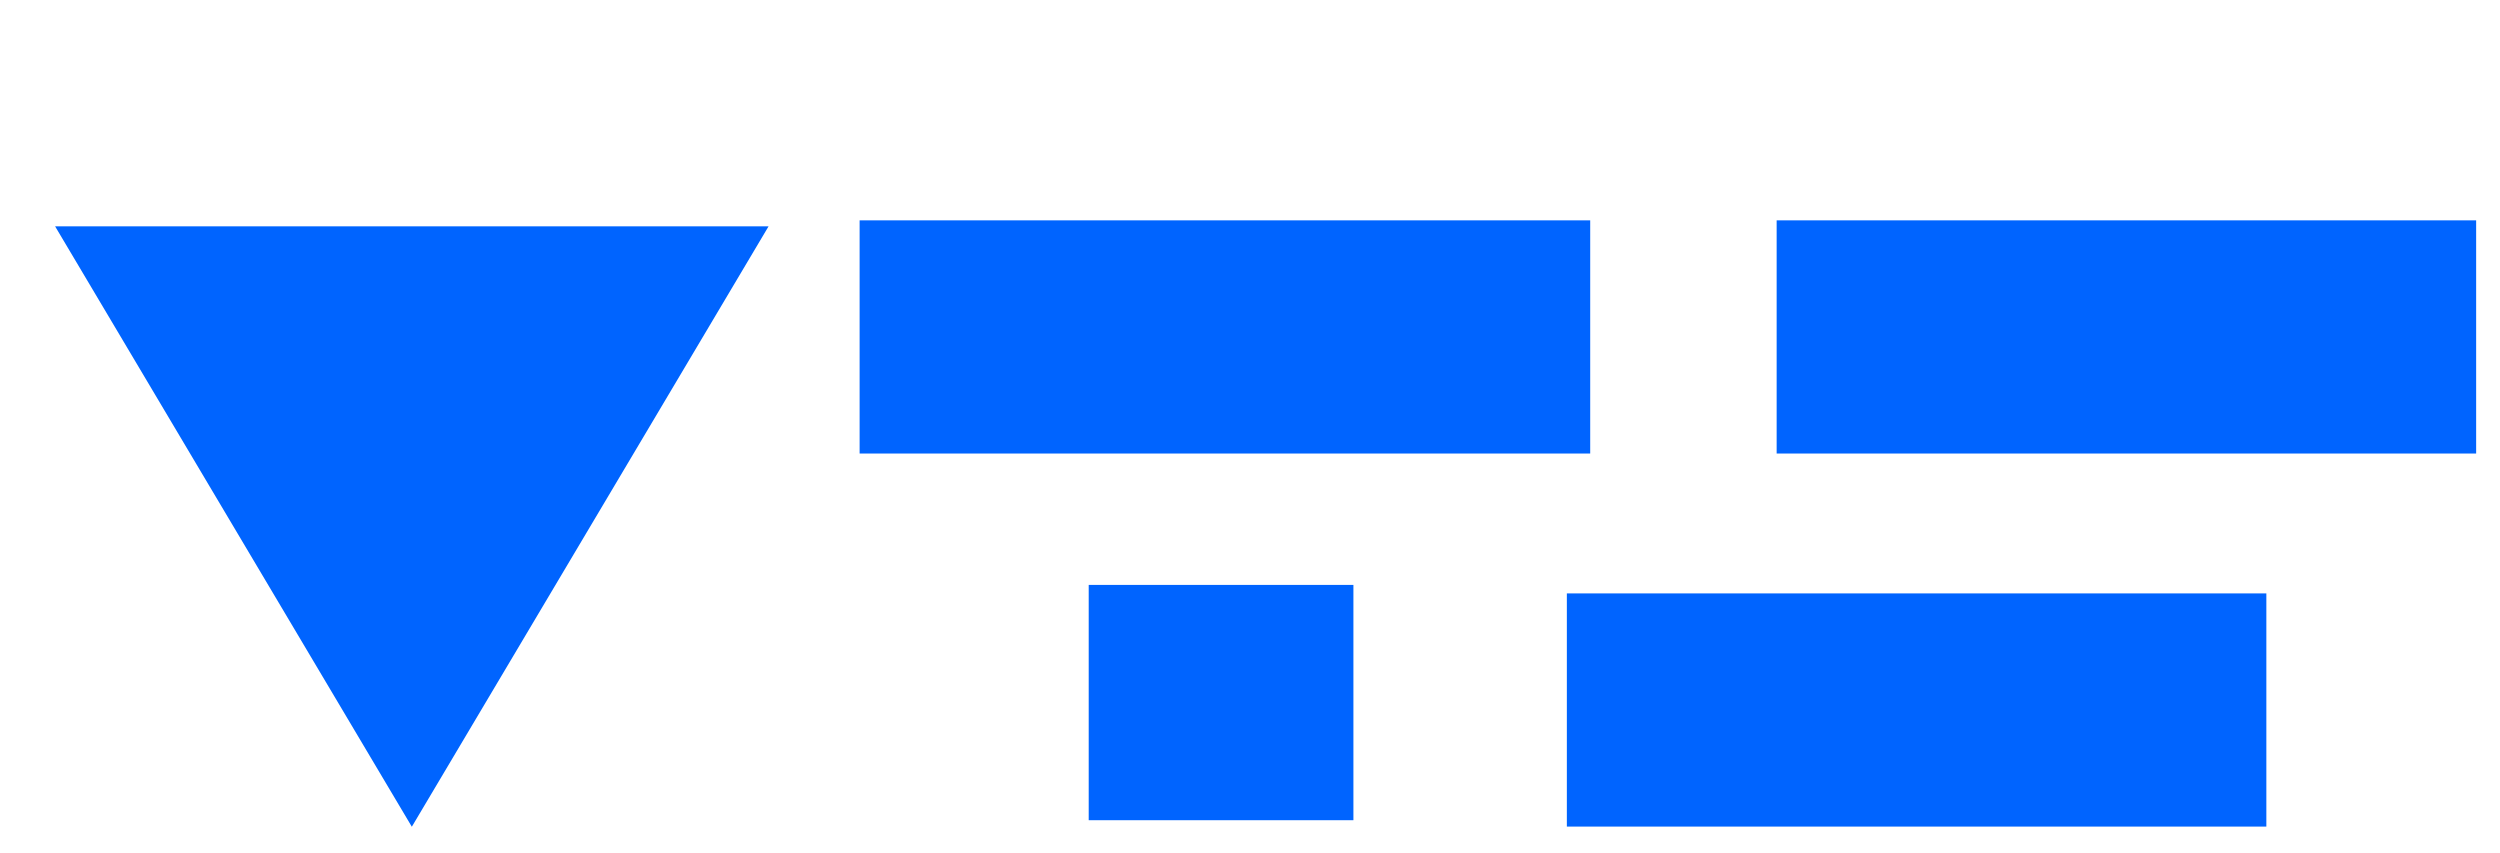
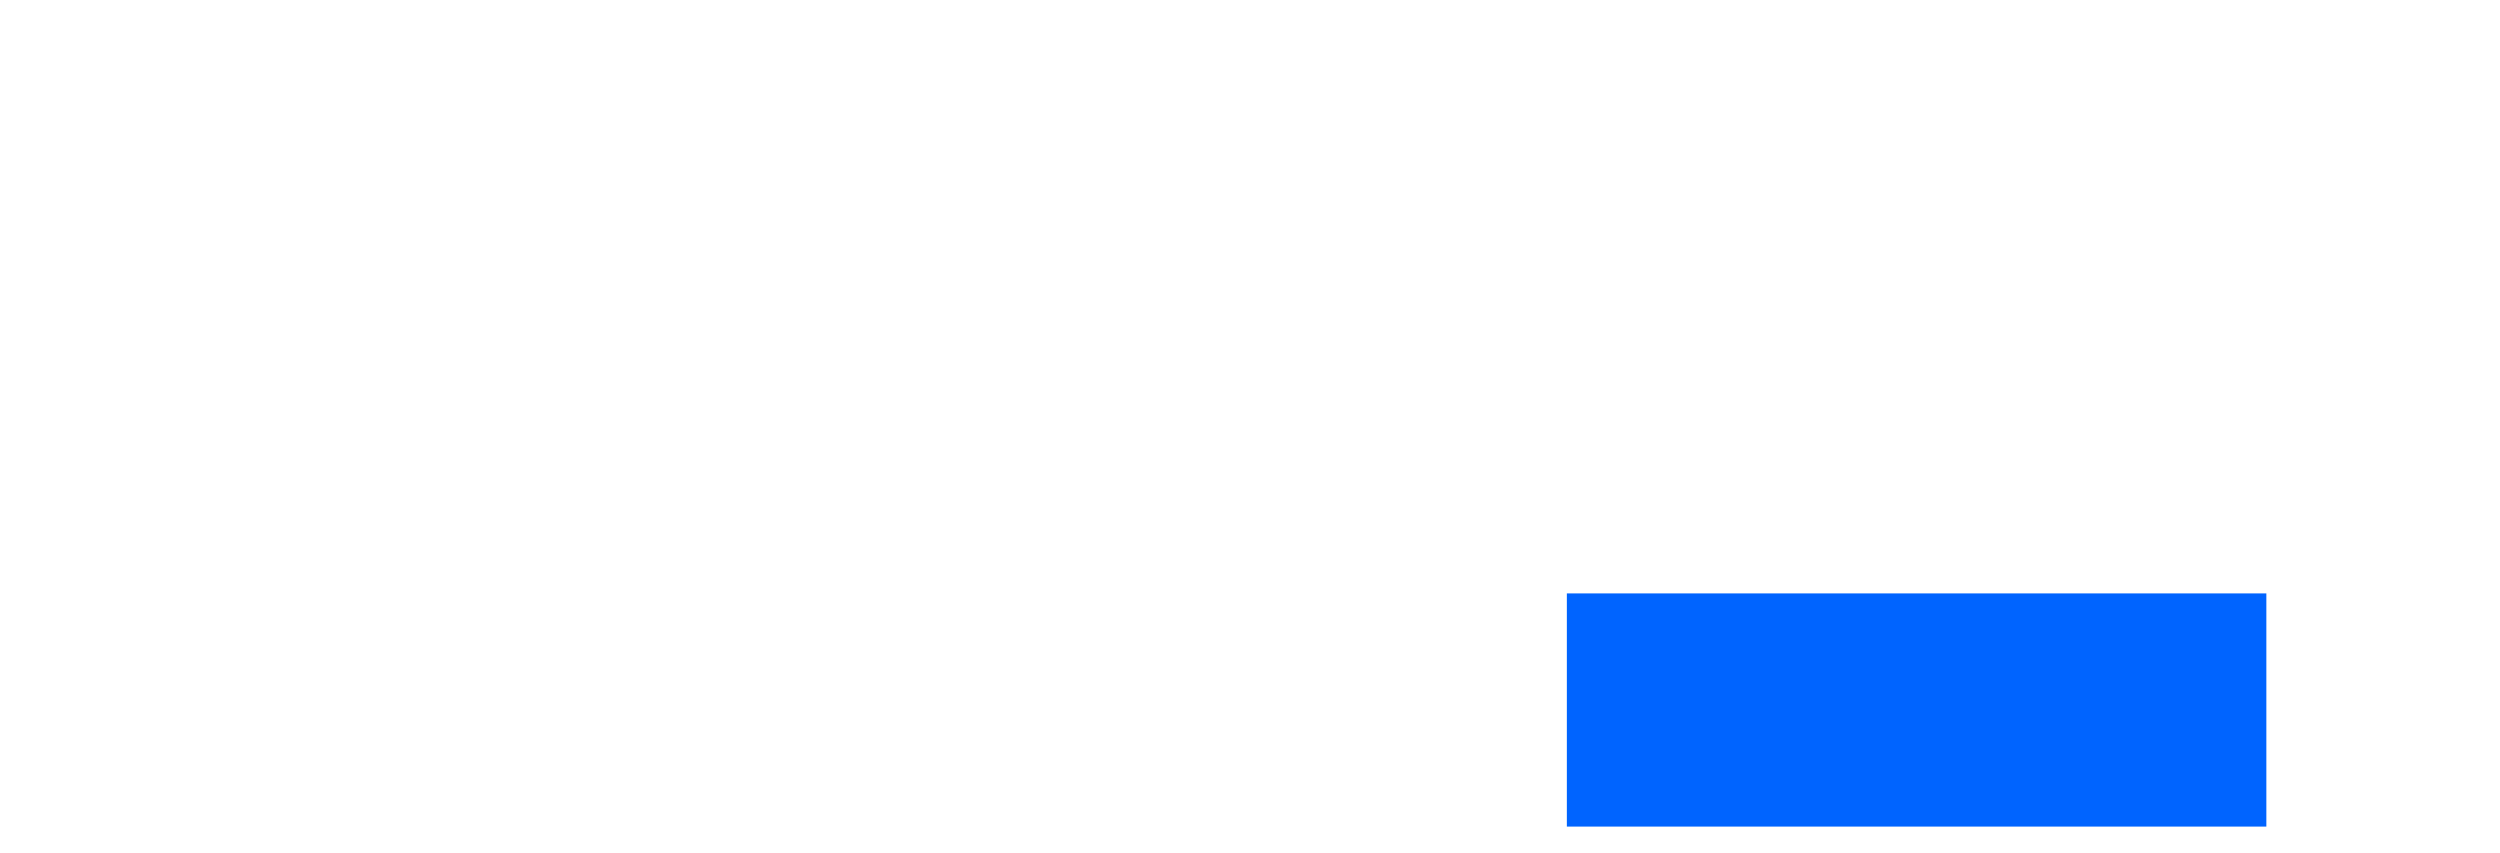
<svg xmlns="http://www.w3.org/2000/svg" width="85" height="29" viewBox="0 0 85 29" fill="none">
-   <path d="M14.002 28.109L1.874 7.696L26.131 7.696L14.002 28.109Z" fill="#0064FF" />
-   <rect x="29.227" y="7.492" width="24.84" height="7.928" fill="#0064FF" />
-   <rect x="37.016" y="19.887" width="9" height="8" fill="#0064FF" />
-   <rect x="60.406" y="7.492" width="23.783" height="7.928" fill="#0064FF" />
  <rect x="53.273" y="20.176" width="23.783" height="7.928" fill="#0064FF" />
</svg>